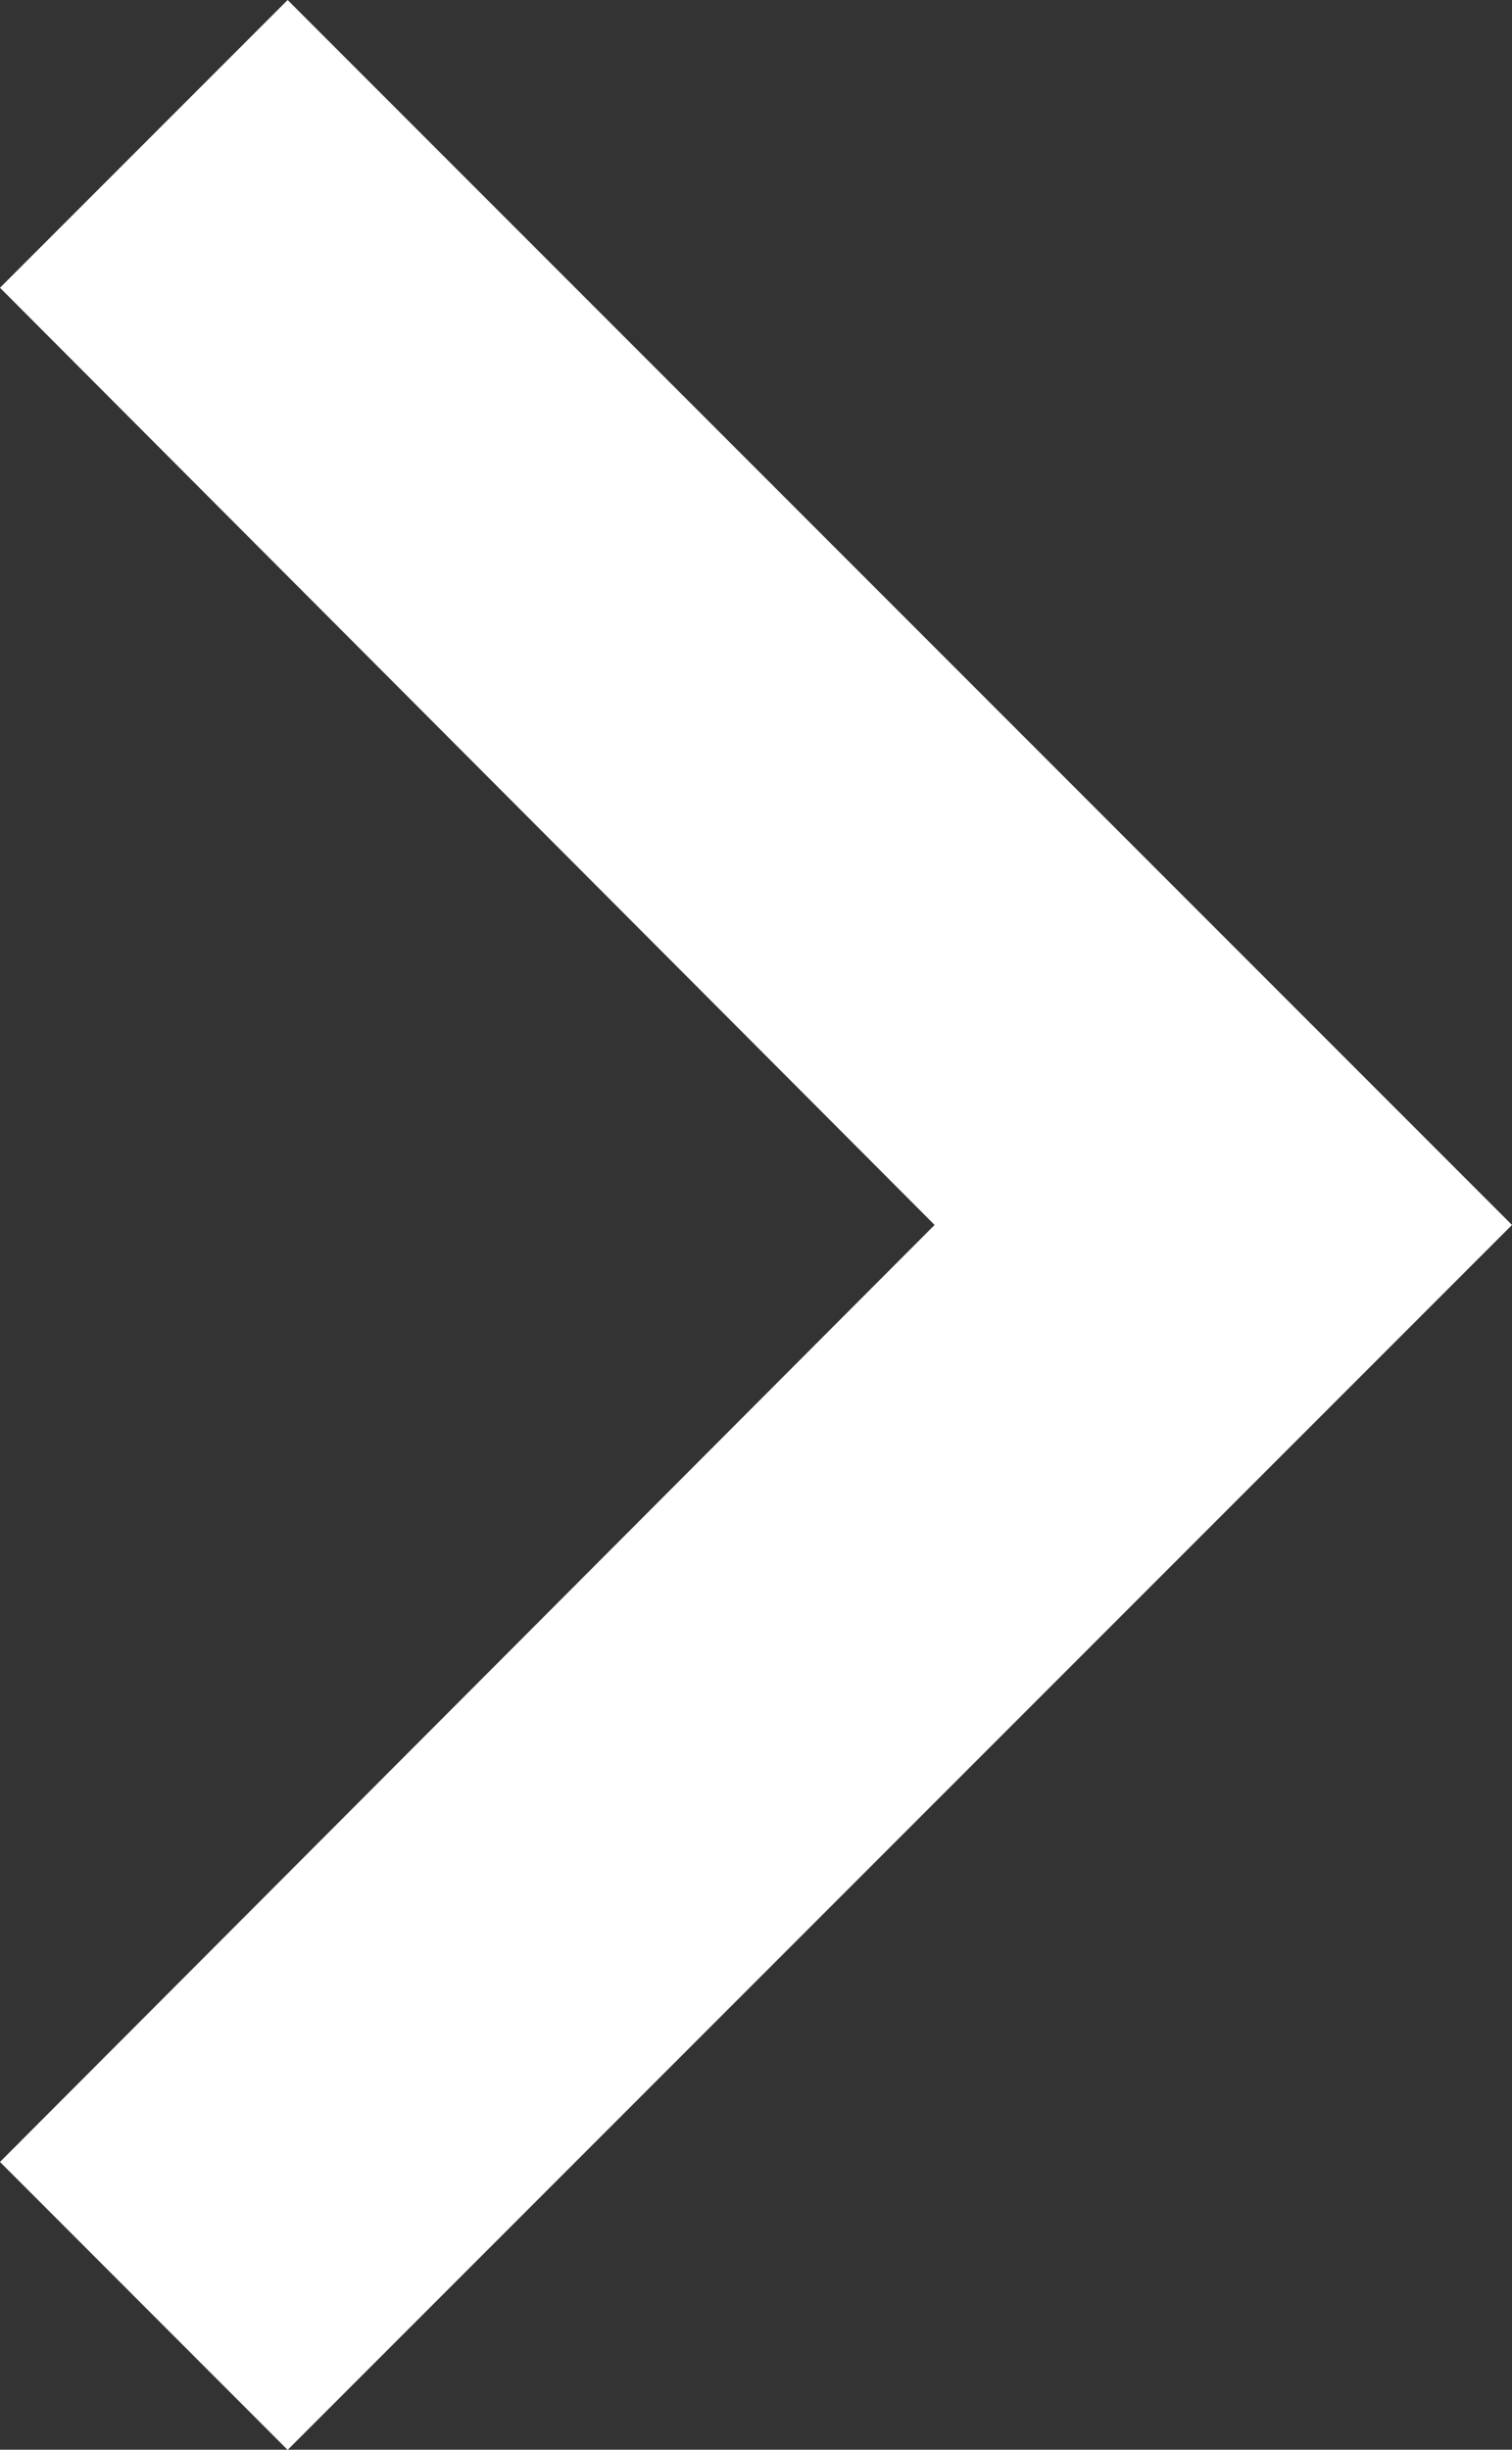
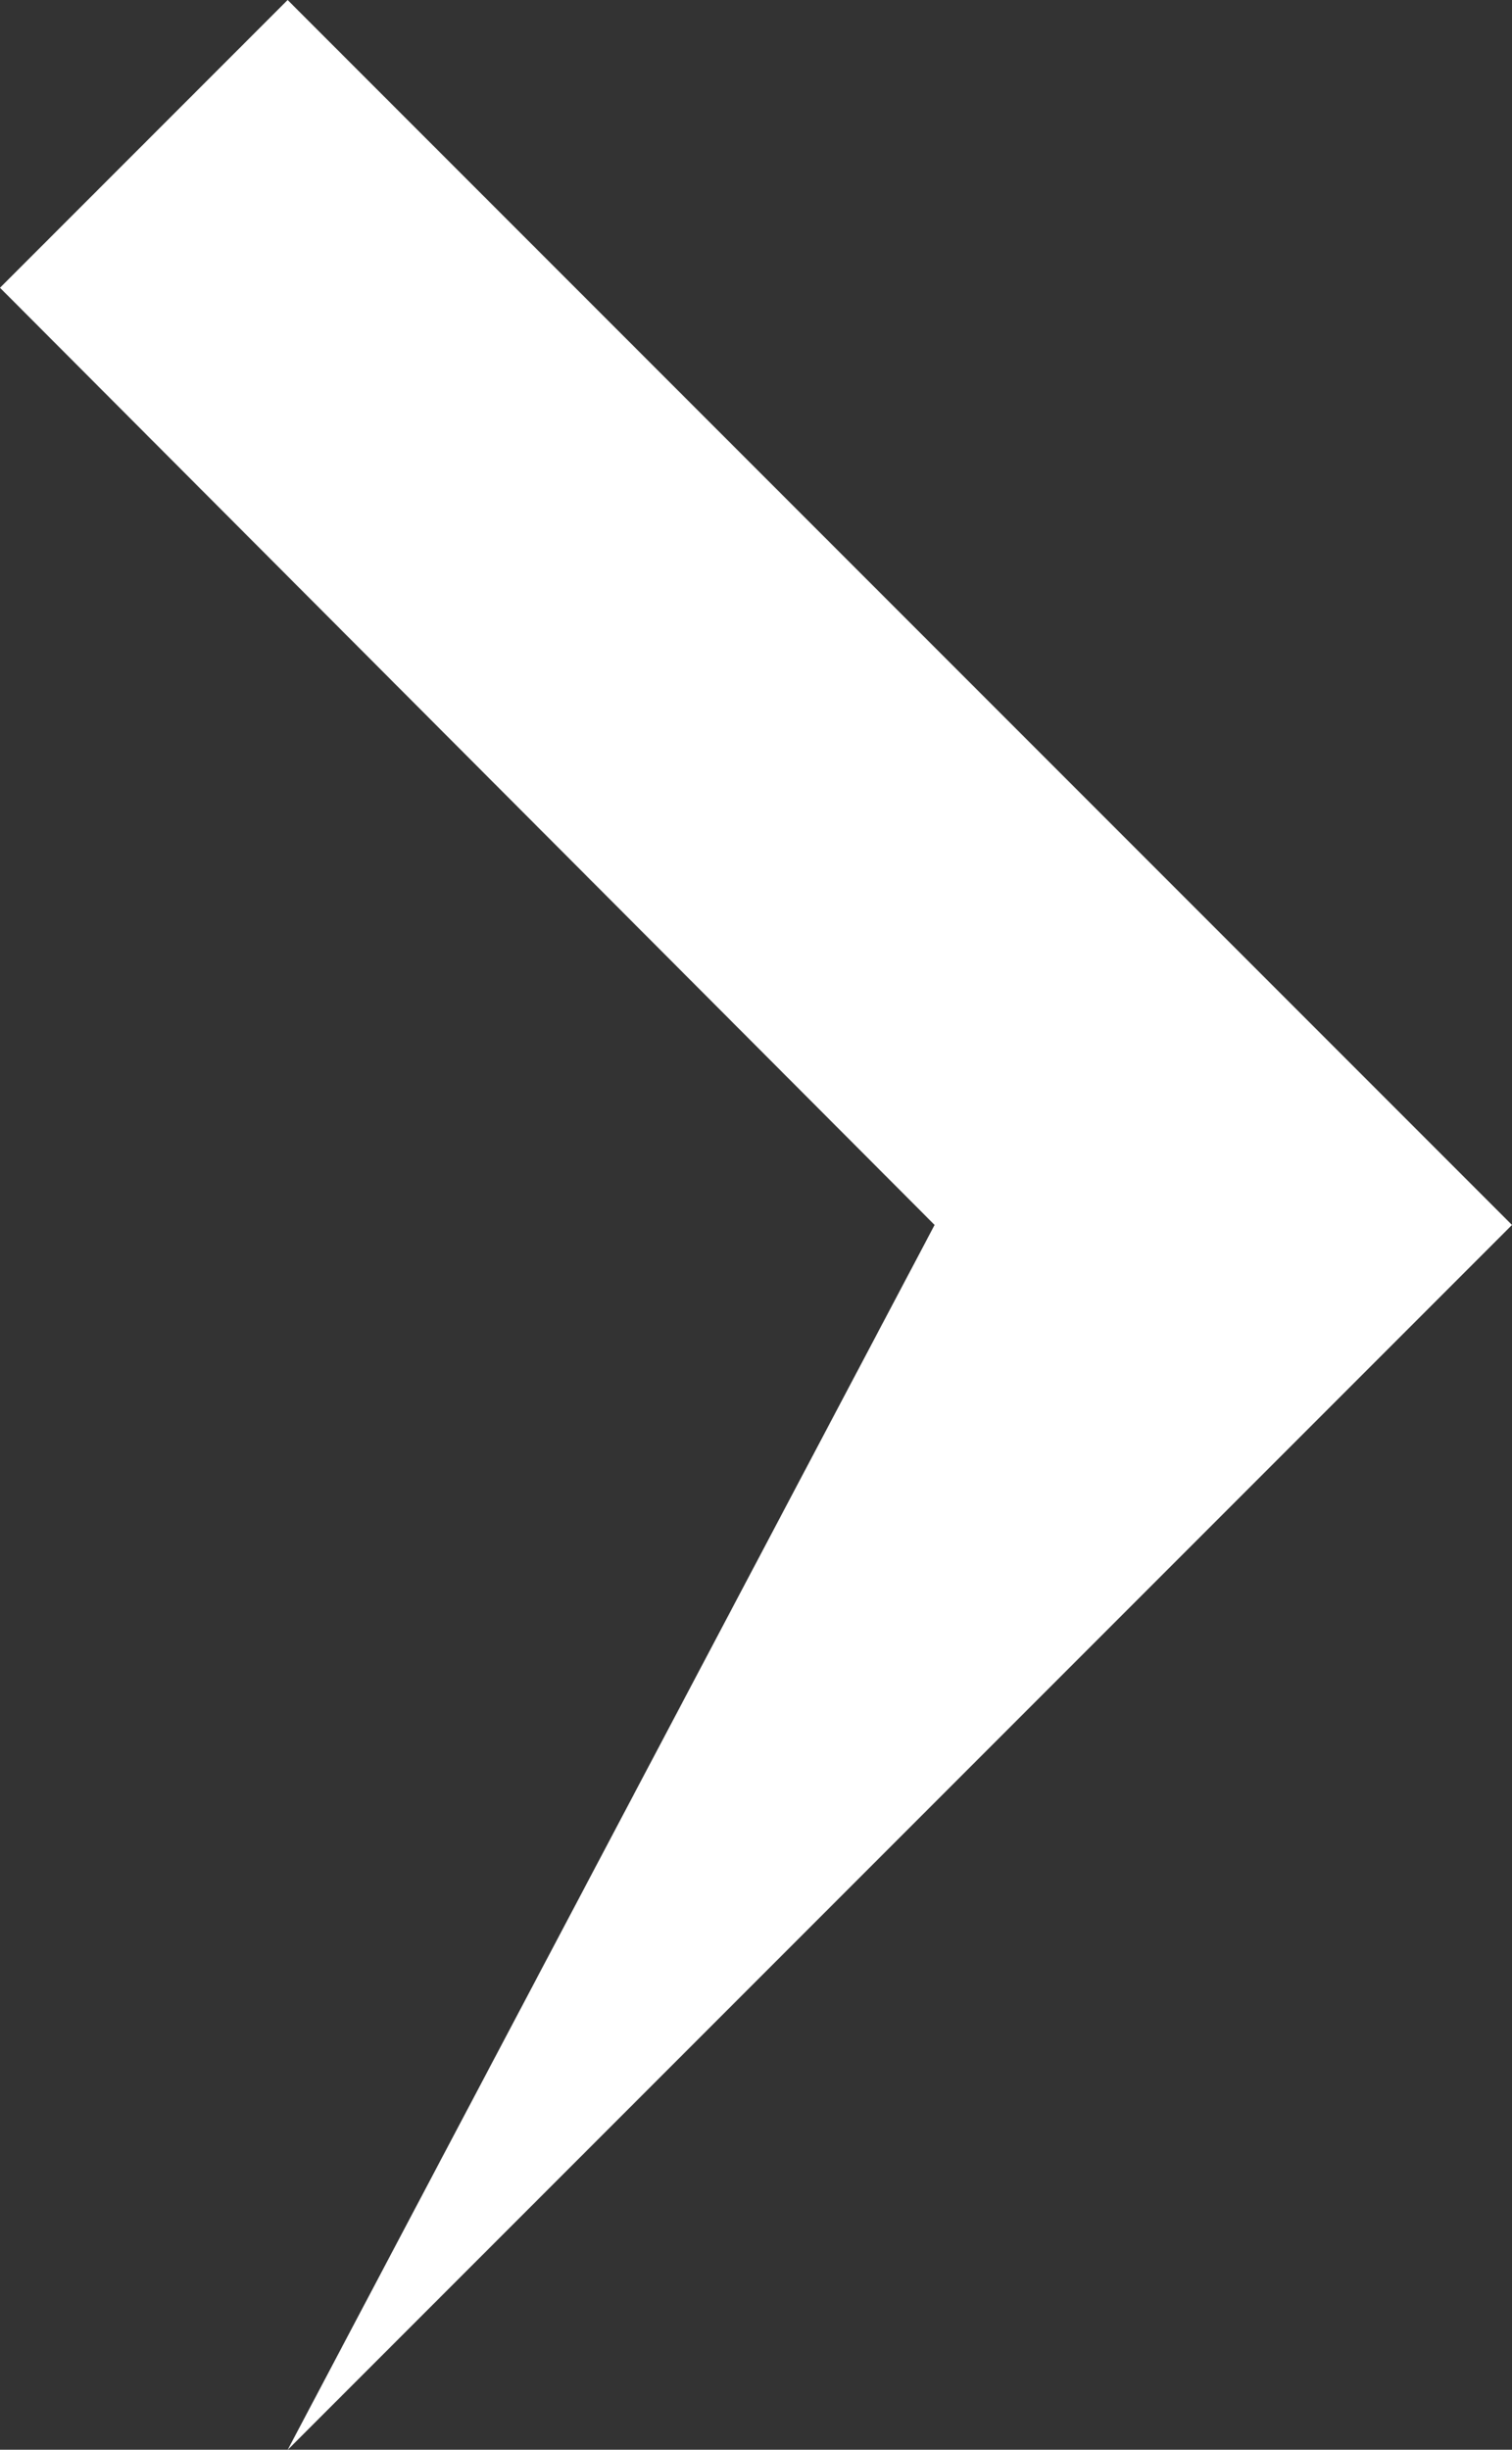
<svg xmlns="http://www.w3.org/2000/svg" width="8.521" height="13.799" viewBox="0 0 8.521 13.799">
  <rect x="0" y="0" width="8.521" height="13.799" fill="#333333" stroke="none" />
-   <path id="Icon_material-navigate-next" data-name="Icon material-navigate-next" d="M14.506,9l-1.621,1.621L18.152,15.9l-5.267,5.278L14.506,22.8l6.9-6.9Z" transform="translate(-12.885 -9)" fill="#fff" />
+   <path id="Icon_material-navigate-next" data-name="Icon material-navigate-next" d="M14.506,9l-1.621,1.621L18.152,15.9L14.506,22.8l6.9-6.9Z" transform="translate(-12.885 -9)" fill="#fff" />
</svg>